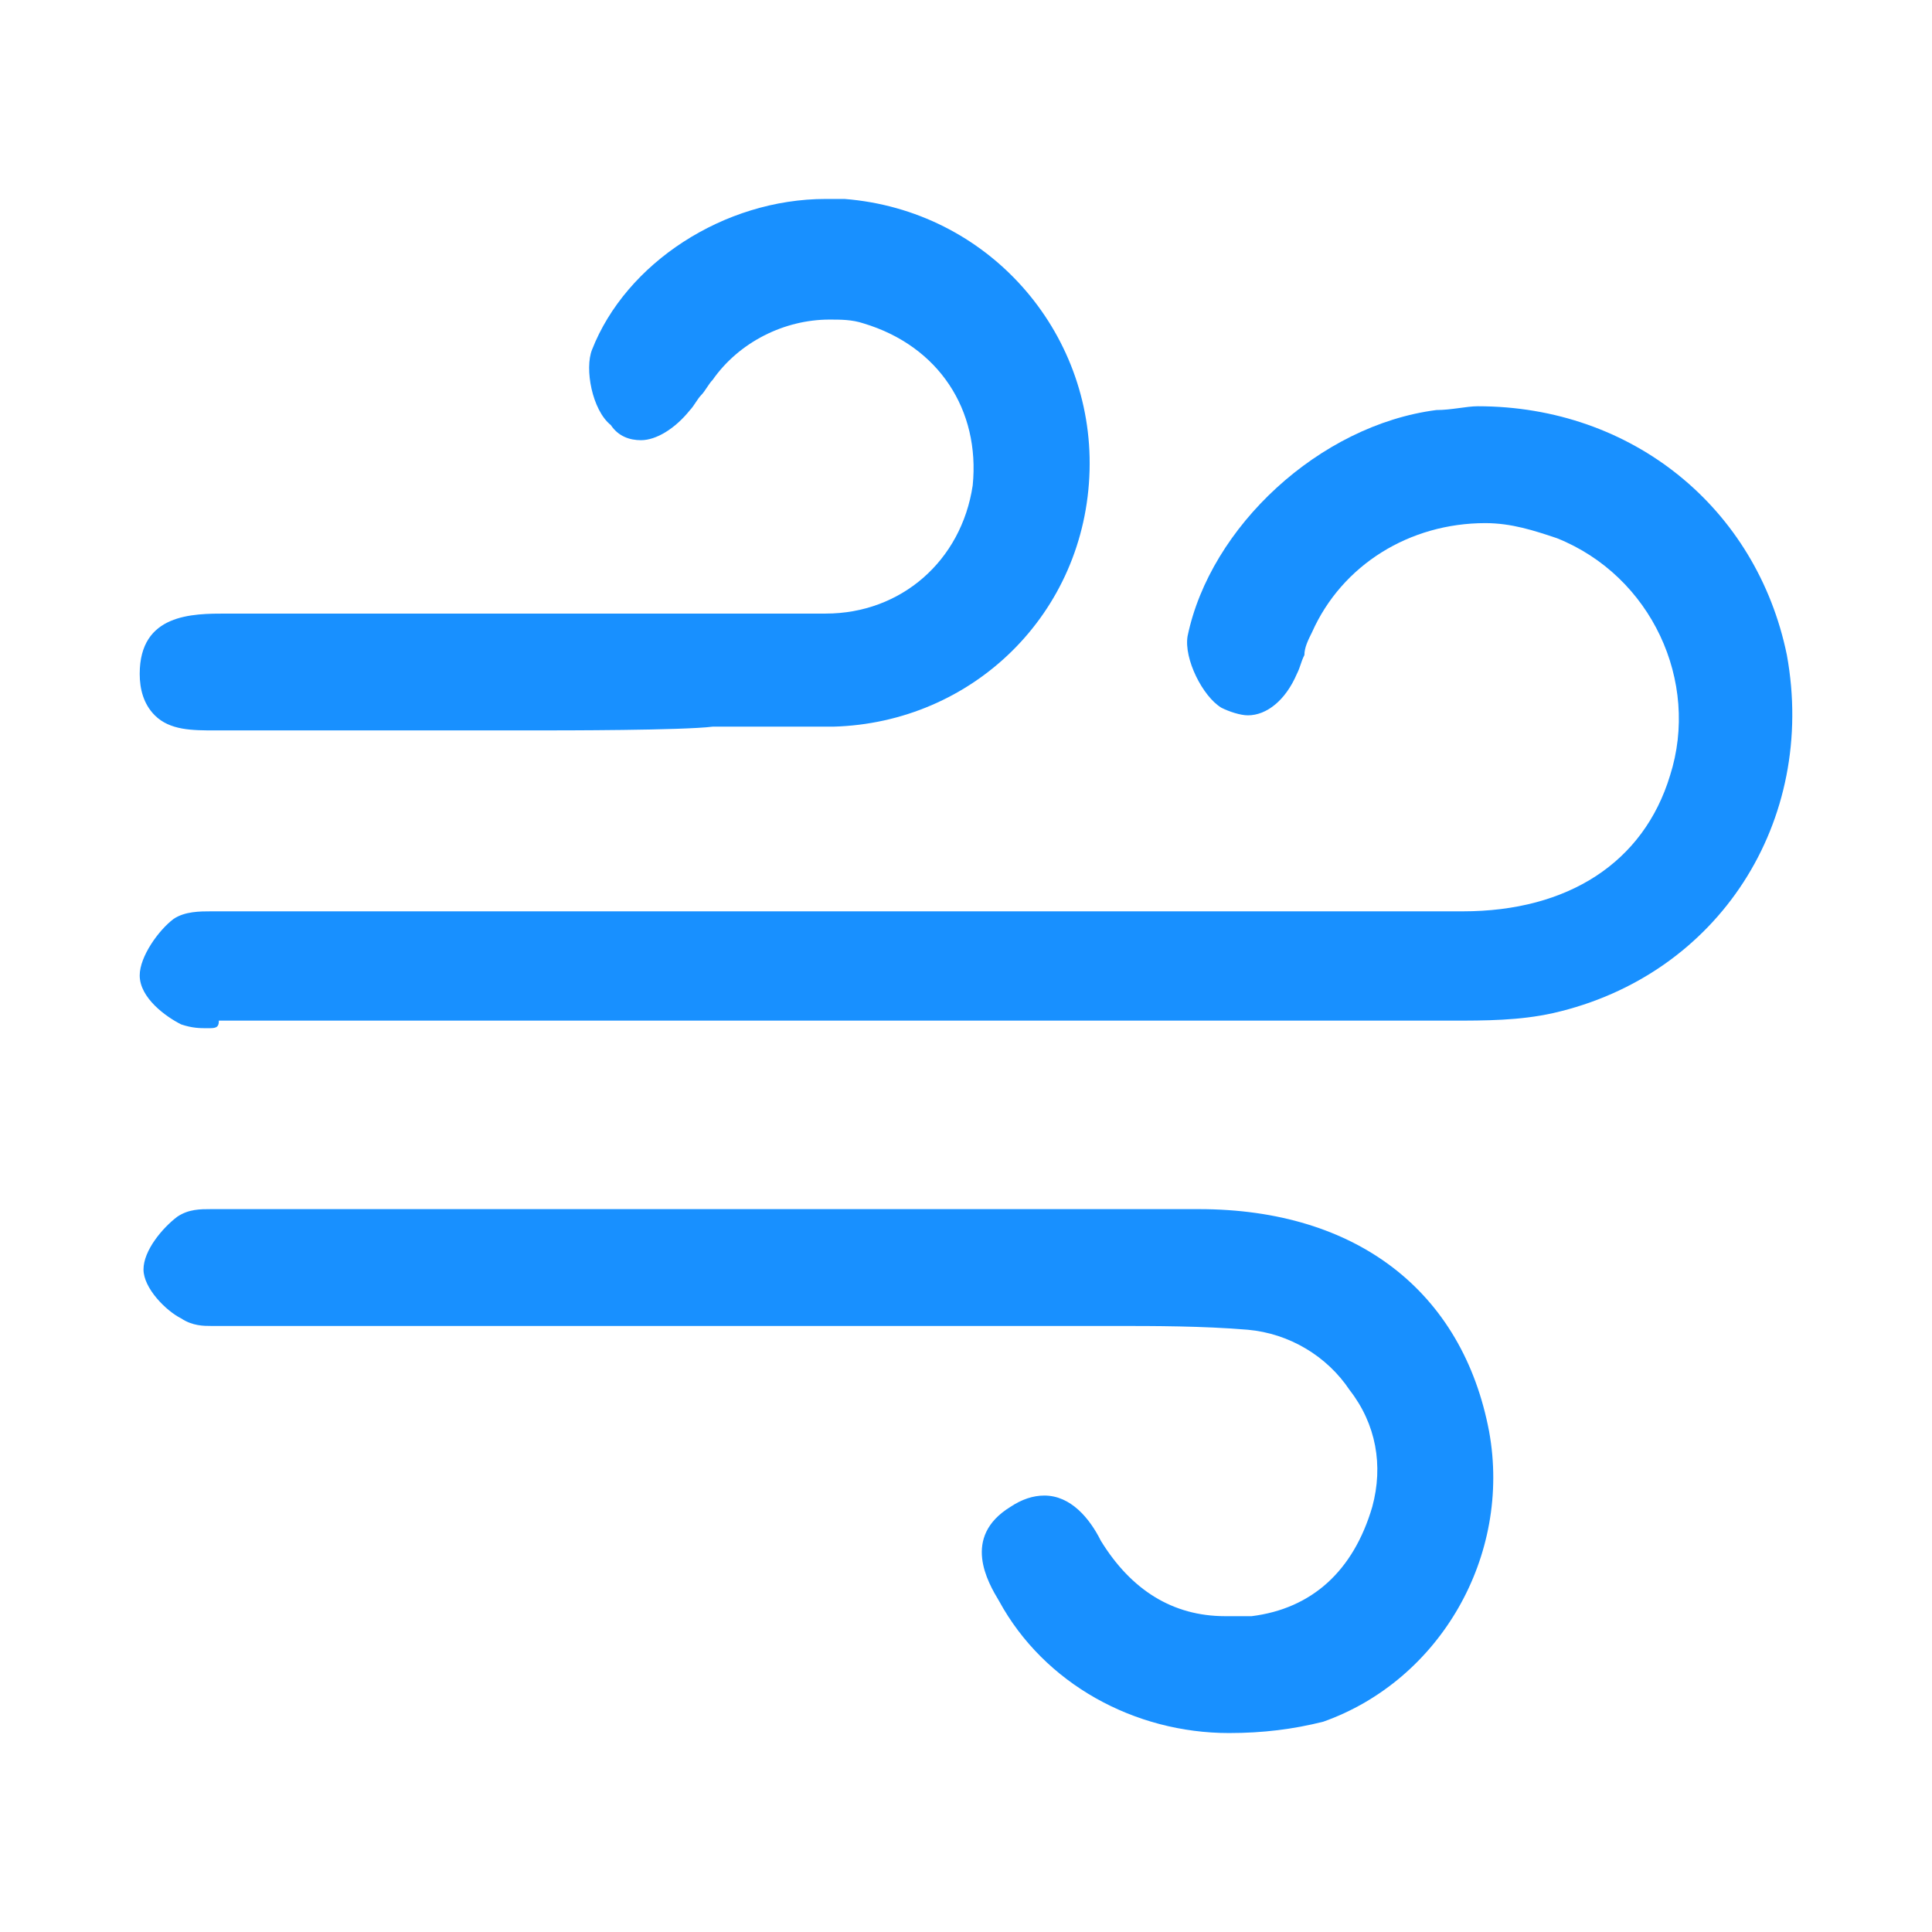
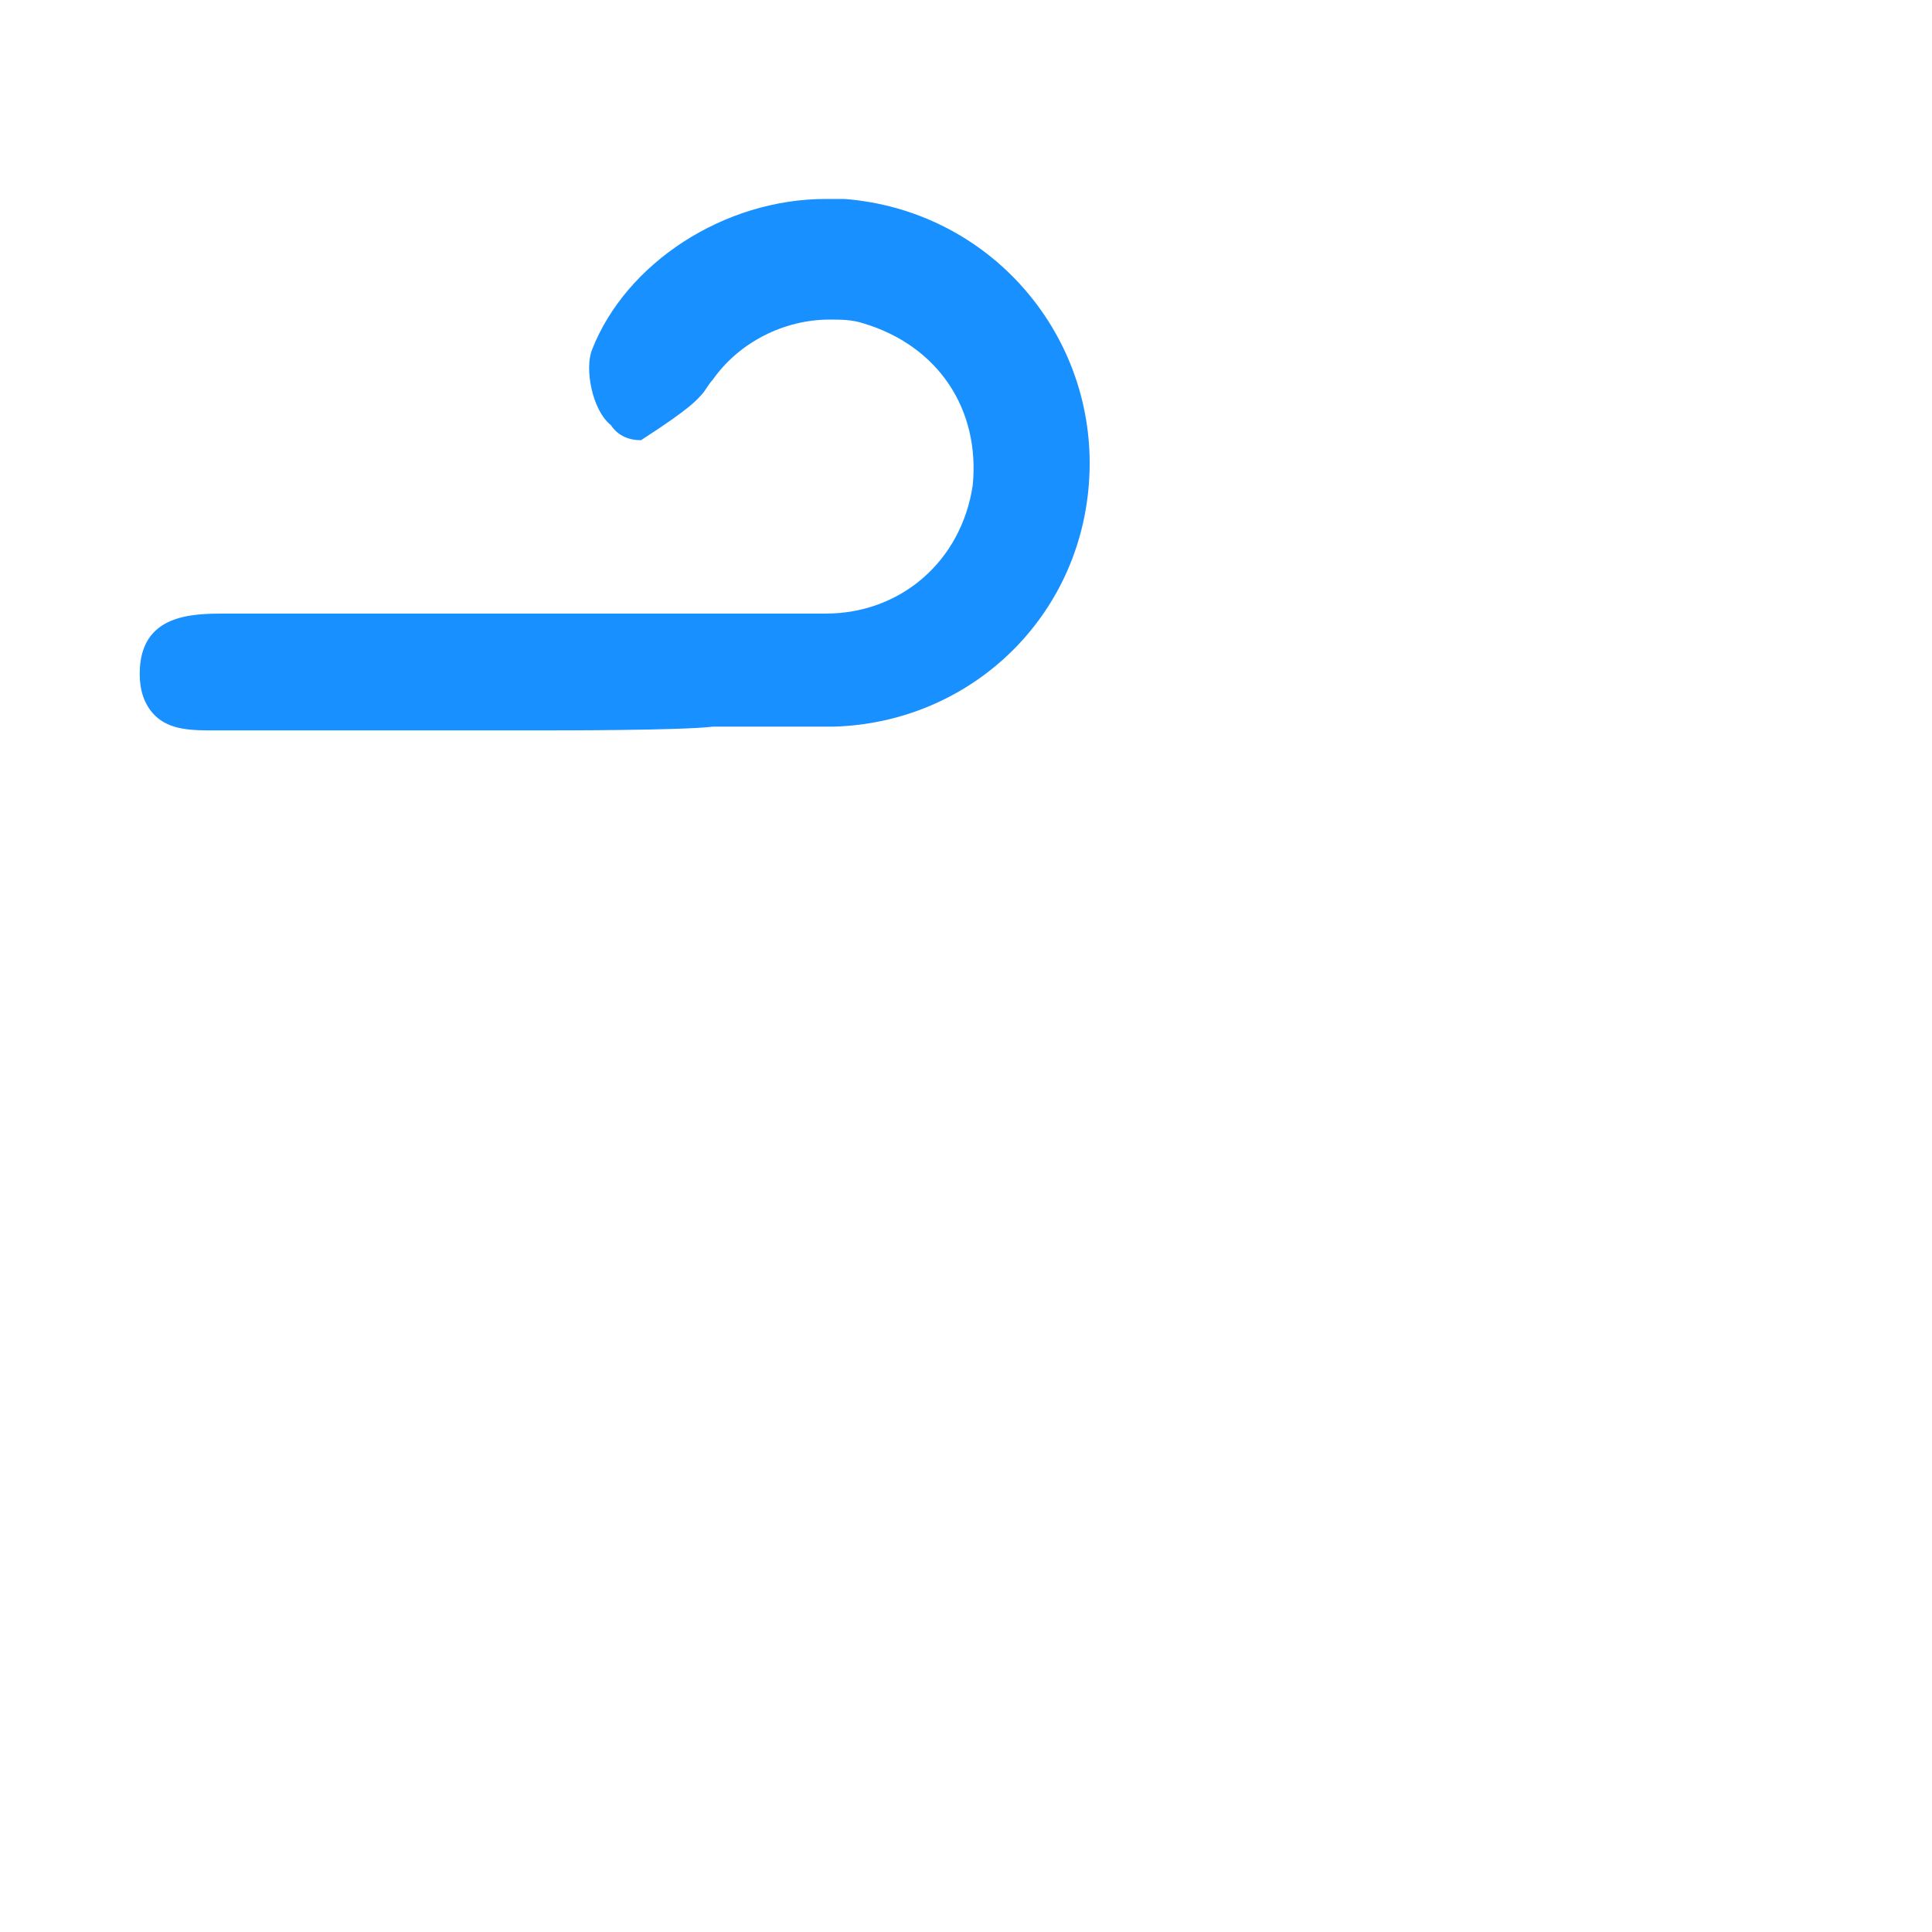
<svg xmlns="http://www.w3.org/2000/svg" width="51" height="51" viewBox="0 0 51 51" fill="none">
-   <path d="M47.169 17.291C46.373 13.411 43.09 10.724 39.01 10.724C38.712 10.724 38.314 10.824 37.916 10.824C34.831 11.222 31.946 13.908 31.349 16.794C31.249 17.391 31.747 18.386 32.244 18.684C32.443 18.784 32.742 18.883 32.941 18.883C33.438 18.883 33.936 18.485 34.234 17.789C34.334 17.59 34.334 17.49 34.433 17.291C34.433 17.092 34.533 16.893 34.632 16.694C35.428 14.903 37.219 13.809 39.209 13.809C39.906 13.809 40.502 14.008 41.099 14.207C43.587 15.202 44.88 17.988 44.084 20.475C43.388 22.764 41.398 24.057 38.612 24.057H5.579C5.28 24.057 4.882 24.057 4.584 24.256C4.186 24.554 3.688 25.251 3.688 25.748C3.688 26.346 4.385 26.843 4.783 27.042C5.081 27.142 5.28 27.142 5.479 27.142C5.678 27.142 5.778 27.142 5.778 26.942H38.314C39.209 26.942 40.105 26.942 41 26.743C45.378 25.748 47.965 21.669 47.169 17.291ZM31.647 31.918H5.579C5.28 31.918 4.981 31.918 4.683 32.116C4.285 32.415 3.788 33.012 3.788 33.51C3.788 34.007 4.384 34.604 4.783 34.803C5.081 35.002 5.38 35.002 5.579 35.002H29.458C30.453 35.002 31.747 35.002 32.941 35.102C34.035 35.201 35.03 35.798 35.627 36.694C36.324 37.589 36.522 38.683 36.224 39.778C35.727 41.469 34.632 42.464 33.04 42.663H32.344C30.951 42.663 29.856 41.967 29.06 40.673C28.762 40.076 28.264 39.479 27.568 39.479C27.269 39.479 26.971 39.579 26.672 39.778C25.379 40.574 26.075 41.768 26.374 42.265C27.568 44.454 29.956 45.748 32.443 45.748C33.339 45.748 34.135 45.648 34.93 45.449C38.015 44.355 39.906 41.071 39.309 37.788C38.612 34.106 35.826 31.918 31.647 31.918Z" fill="#1890FF" />
-   <path d="M5.678 19.281H14.136C14.832 19.281 18.016 19.281 18.812 19.182H21.996C25.677 19.082 28.662 16.197 28.762 12.416C28.861 8.734 26.075 5.55 22.294 5.252H21.797C19.11 5.252 16.523 6.944 15.628 9.232C15.429 9.729 15.628 10.824 16.125 11.222C16.324 11.52 16.623 11.62 16.921 11.62C17.319 11.62 17.817 11.321 18.215 10.824C18.314 10.724 18.414 10.525 18.513 10.426C18.613 10.326 18.712 10.127 18.812 10.028C19.508 9.033 20.702 8.436 21.896 8.436C22.195 8.436 22.493 8.436 22.792 8.536C24.782 9.132 25.876 10.824 25.677 12.814C25.379 14.804 23.787 16.197 21.797 16.197H5.976C5.081 16.197 3.688 16.197 3.688 17.789C3.688 18.187 3.788 18.585 4.086 18.883C4.484 19.281 5.081 19.281 5.678 19.281Z" fill="#1890FF" />
+   <path d="M5.678 19.281H14.136C14.832 19.281 18.016 19.281 18.812 19.182H21.996C25.677 19.082 28.662 16.197 28.762 12.416C28.861 8.734 26.075 5.55 22.294 5.252H21.797C19.11 5.252 16.523 6.944 15.628 9.232C15.429 9.729 15.628 10.824 16.125 11.222C16.324 11.52 16.623 11.62 16.921 11.62C18.314 10.724 18.414 10.525 18.513 10.426C18.613 10.326 18.712 10.127 18.812 10.028C19.508 9.033 20.702 8.436 21.896 8.436C22.195 8.436 22.493 8.436 22.792 8.536C24.782 9.132 25.876 10.824 25.677 12.814C25.379 14.804 23.787 16.197 21.797 16.197H5.976C5.081 16.197 3.688 16.197 3.688 17.789C3.688 18.187 3.788 18.585 4.086 18.883C4.484 19.281 5.081 19.281 5.678 19.281Z" fill="#1890FF" />
</svg>